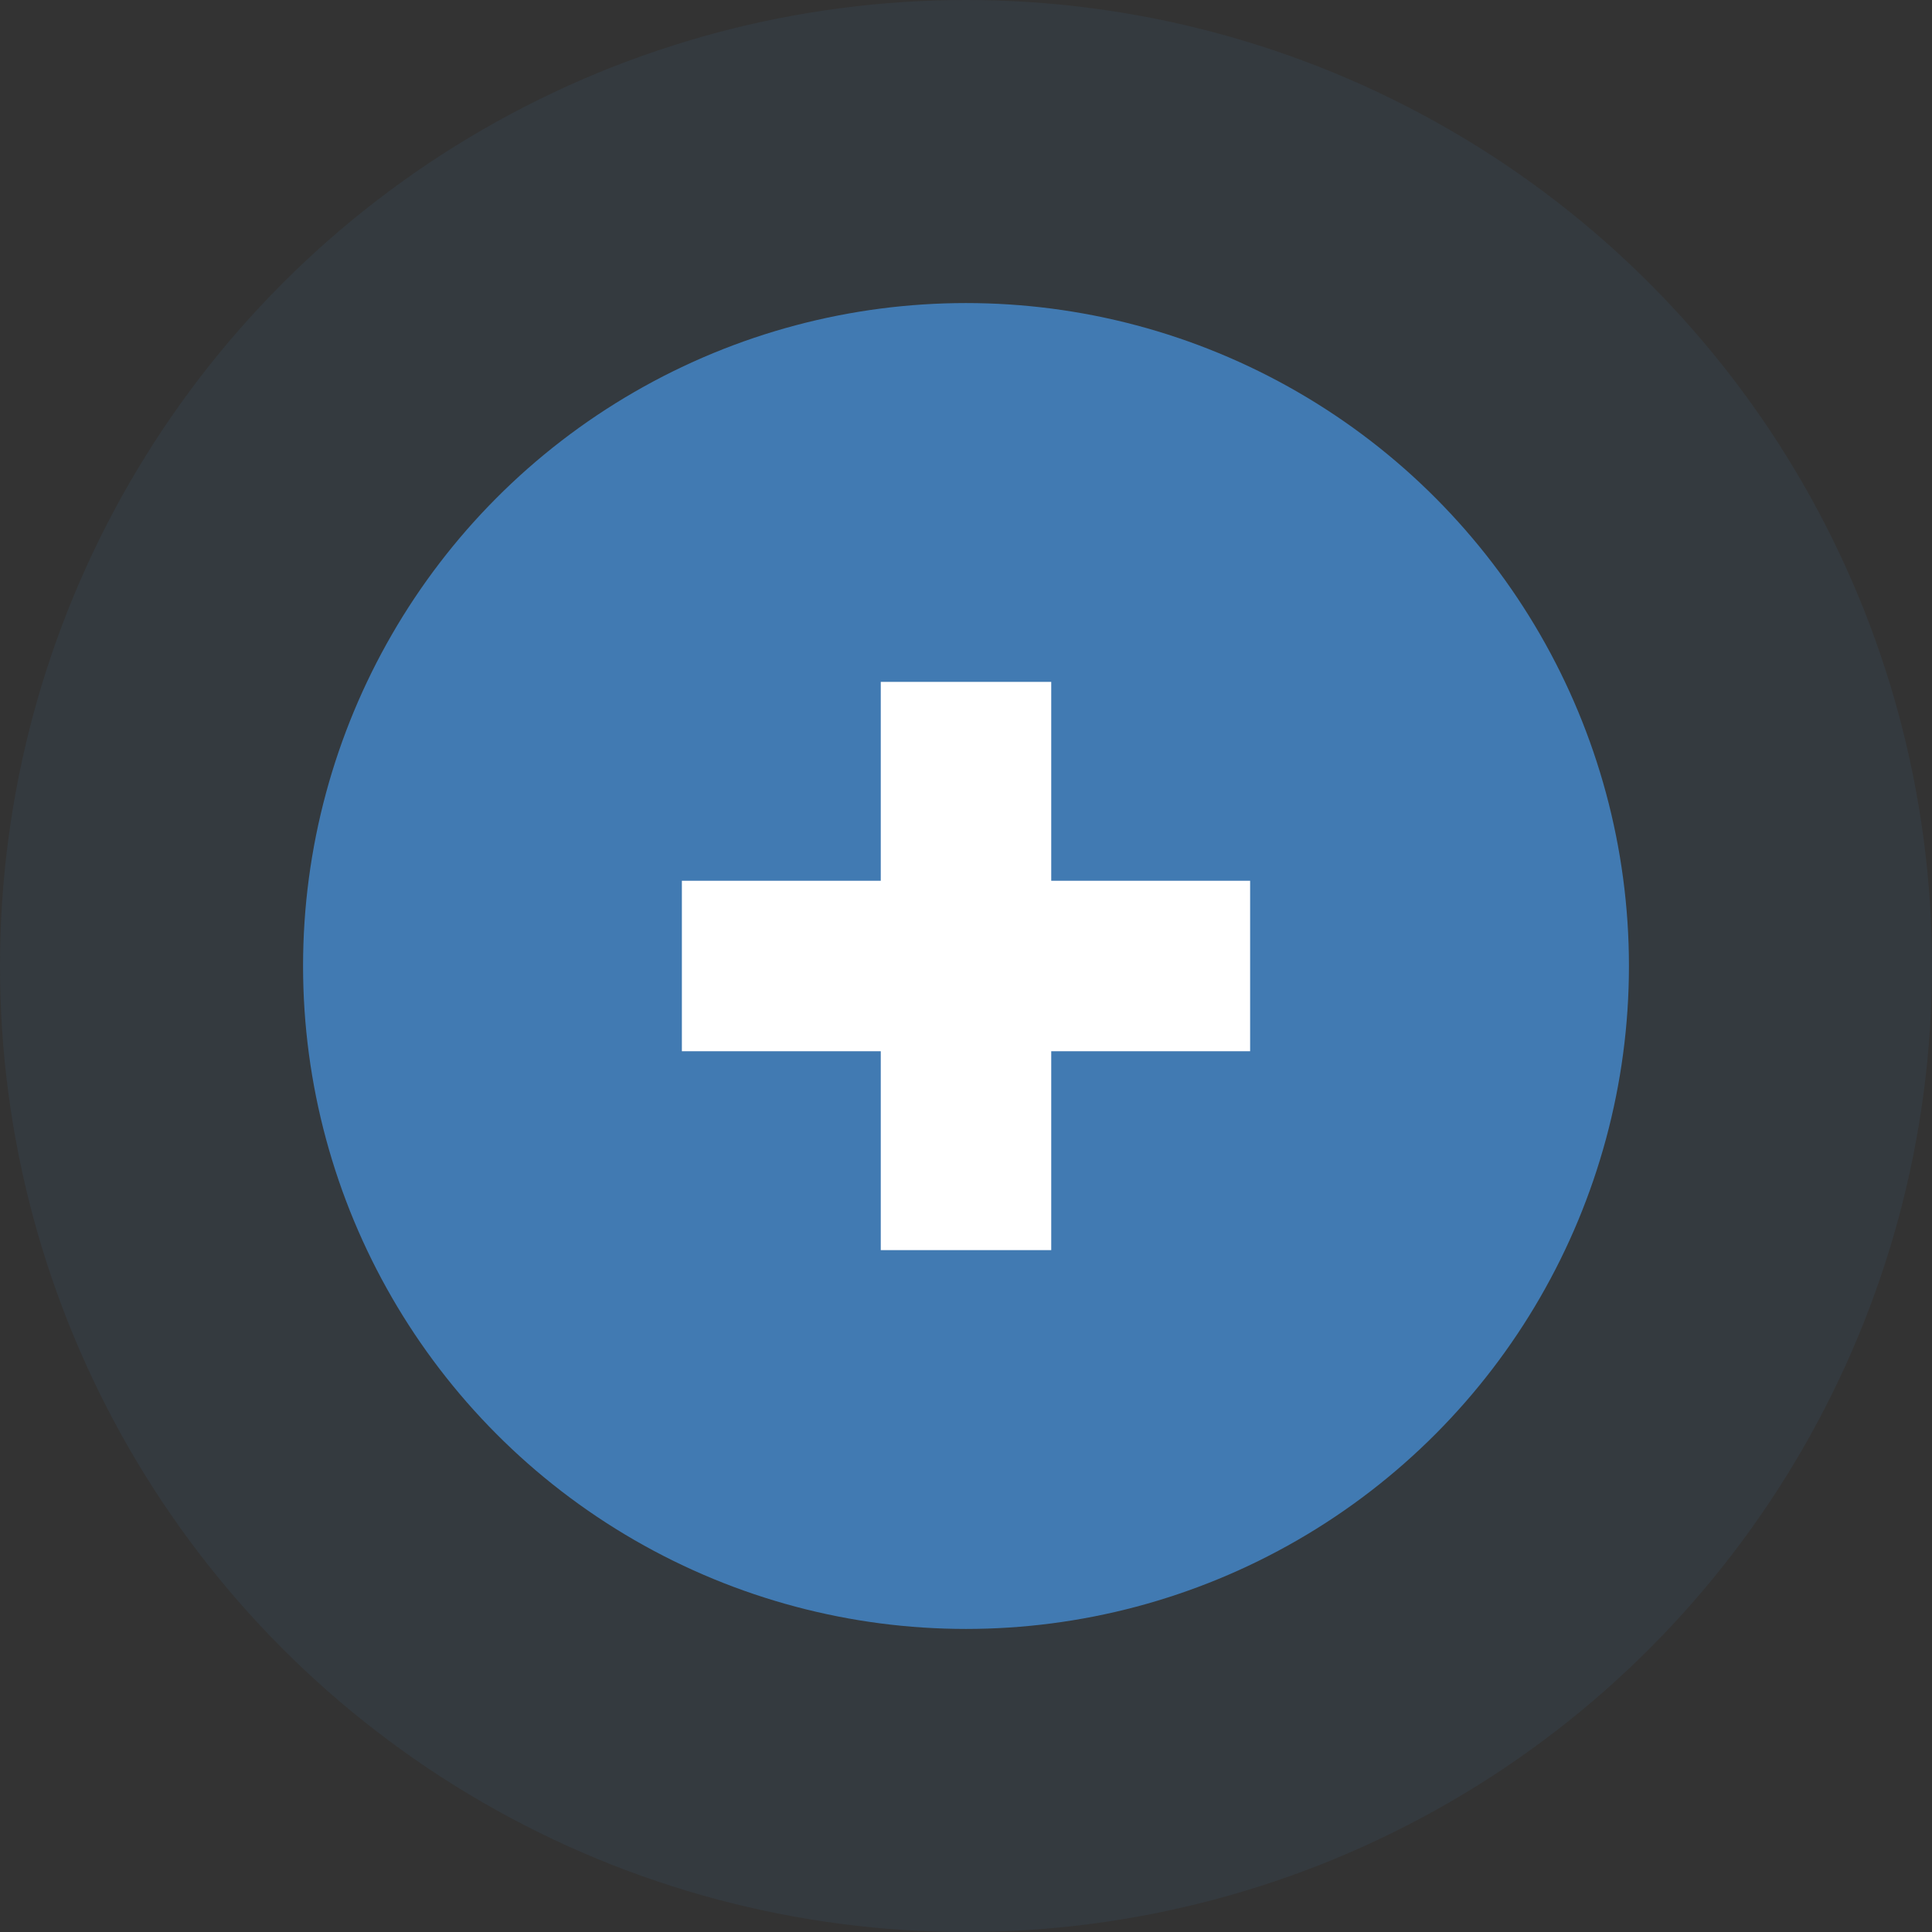
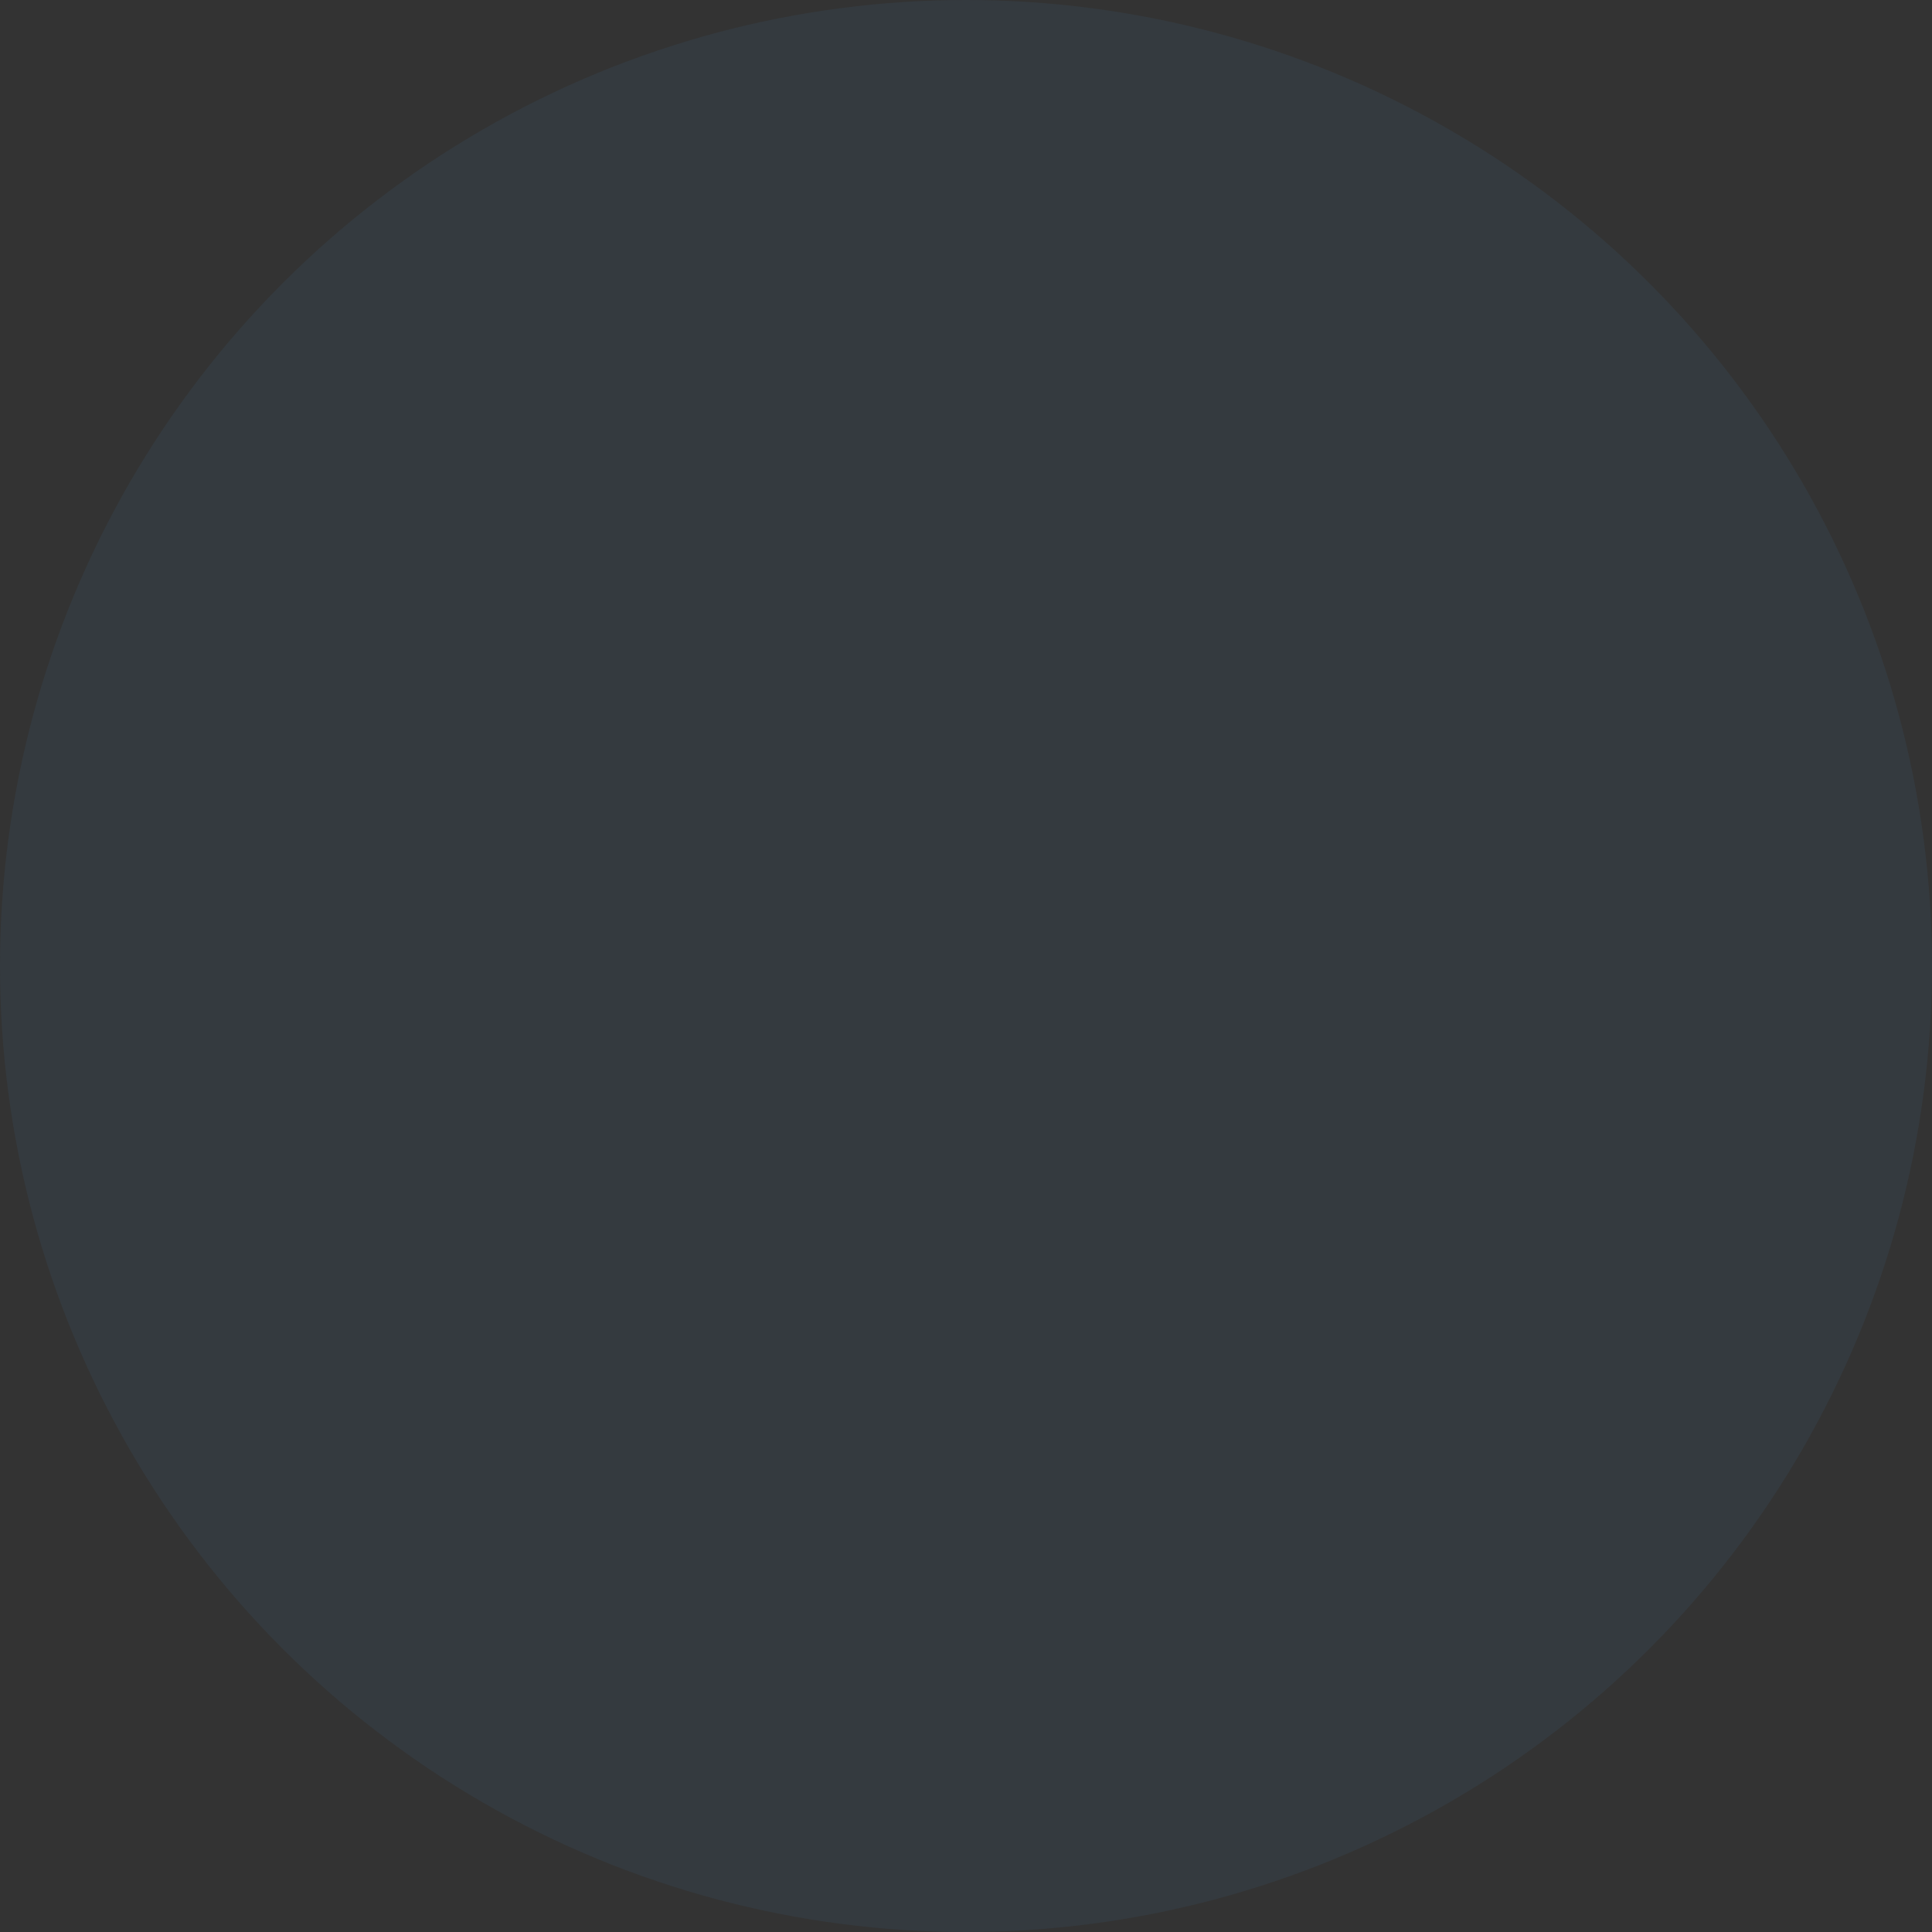
<svg xmlns="http://www.w3.org/2000/svg" width="51" height="51" viewBox="0 0 51 51" fill="none">
  <rect x="0" y="0" width="51" height="51" fill="#333333" stroke="none" />
  <circle opacity="0.1" cx="25.5" cy="25.5" r="25.5" fill="#417AB2" />
-   <circle cx="25.5" cy="25.5" r="17.5" fill="#417AB2" />
-   <path fill-rule="evenodd" clip-rule="evenodd" d="M27.75 23.25V18H23.25V23.25H18V27.75H23.25V33H27.75V27.75H33V23.25H27.75Z" fill="white" />
</svg>